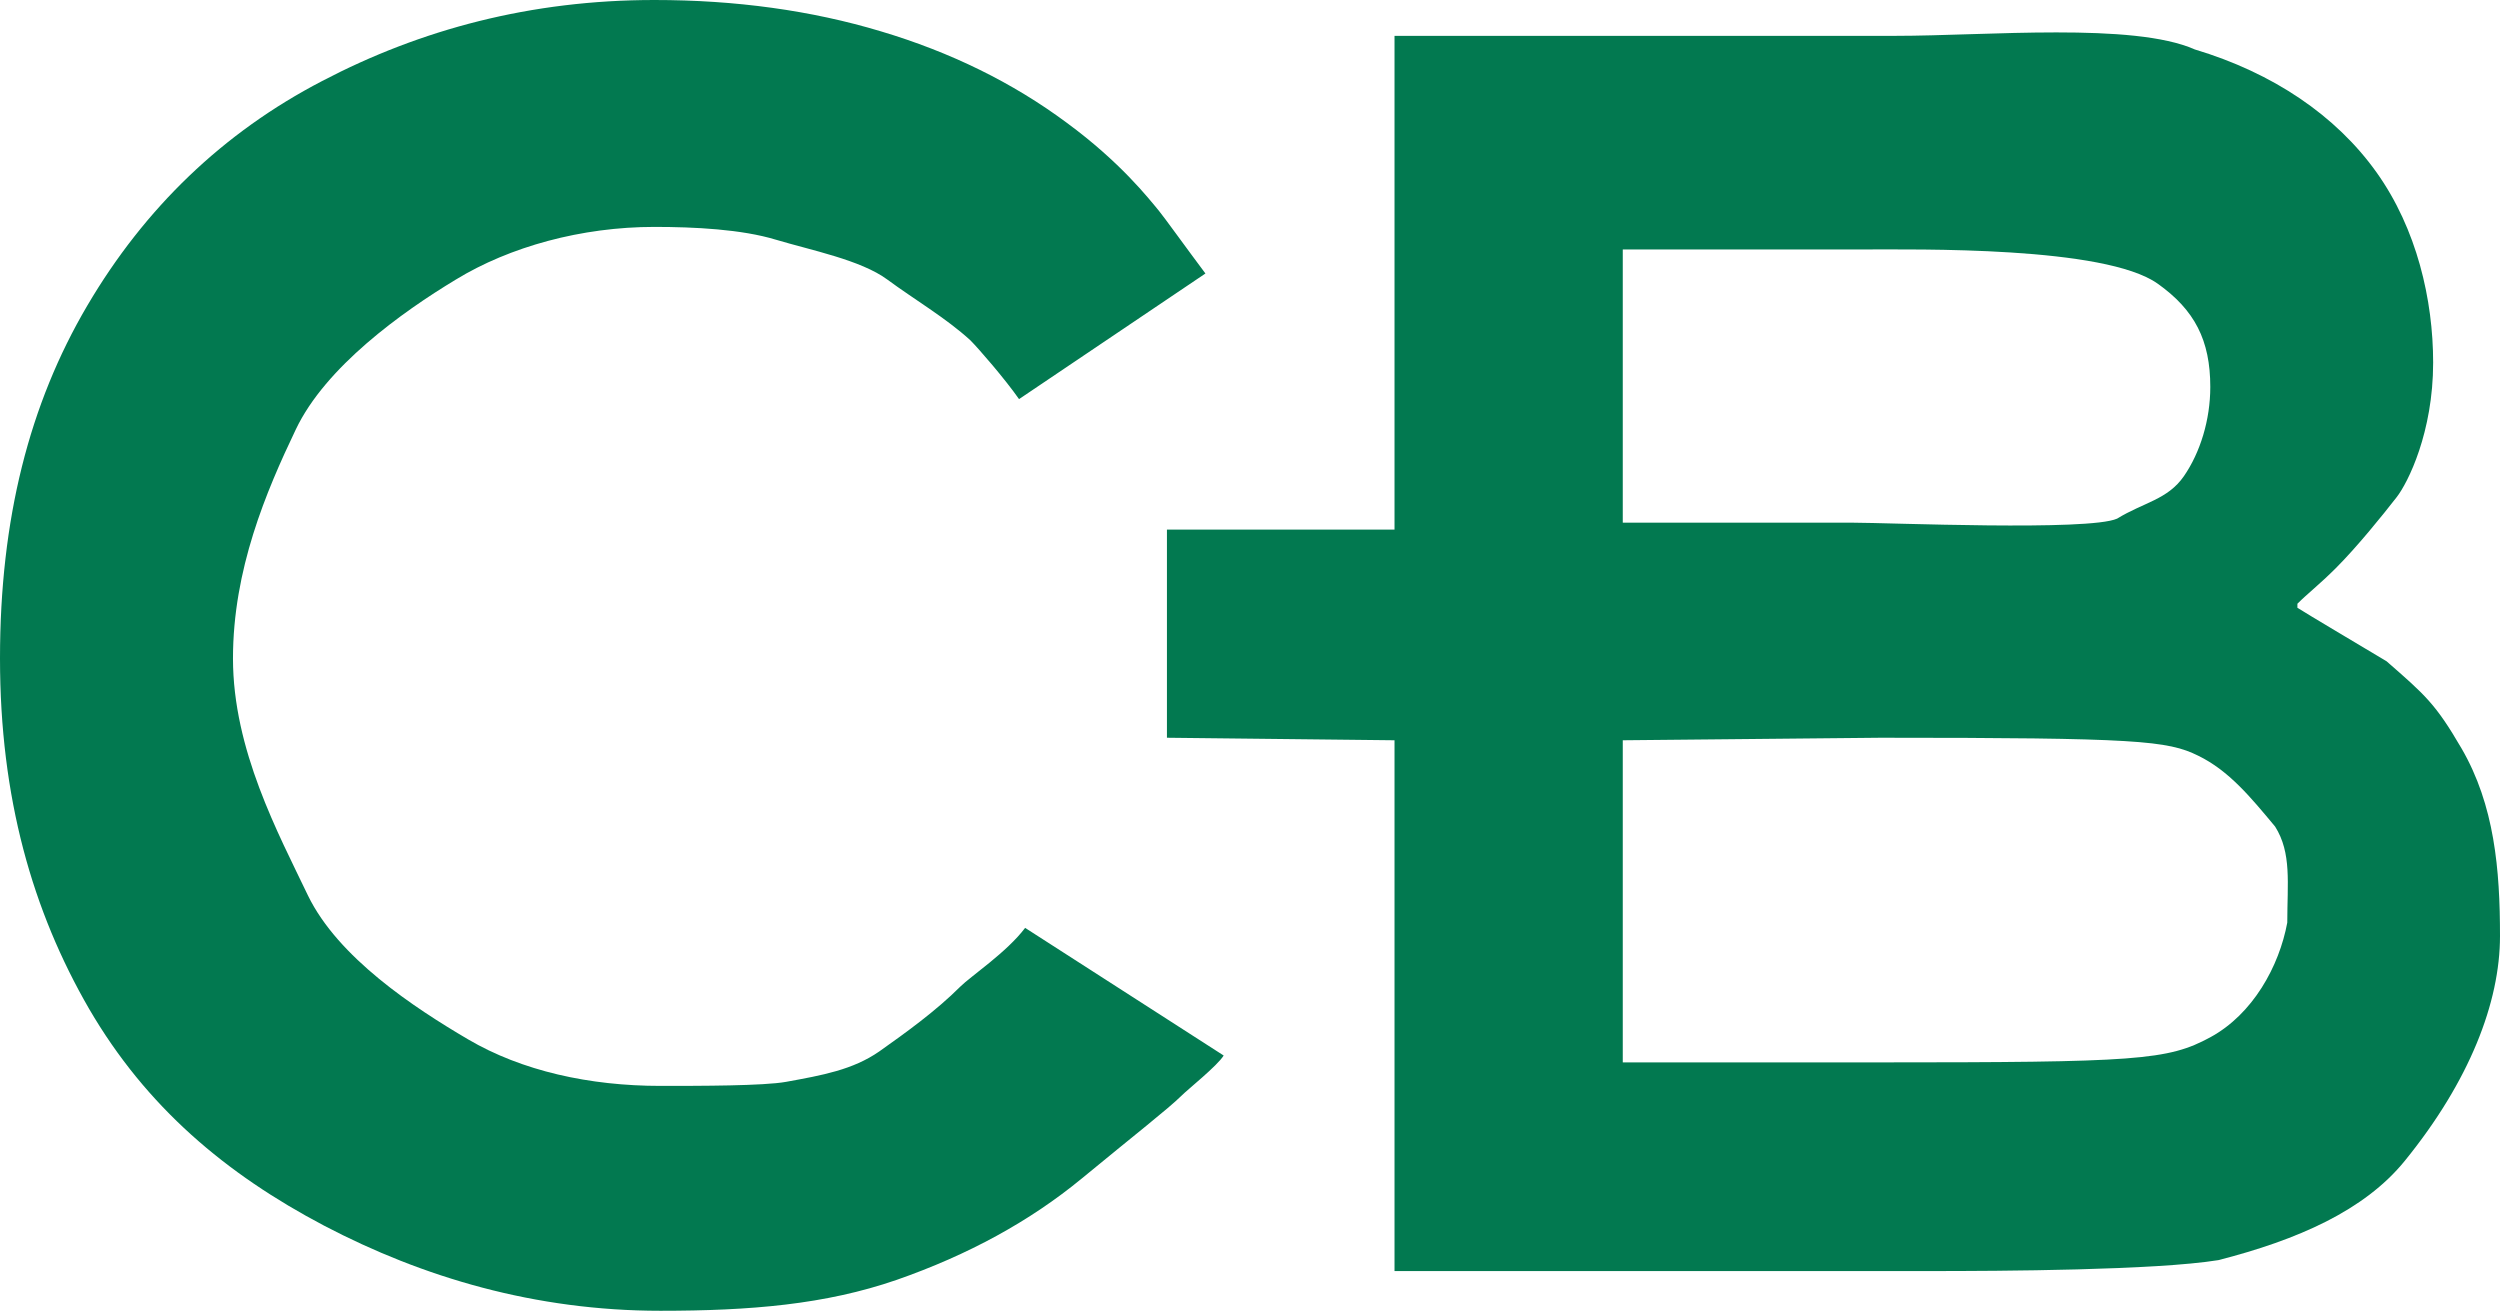
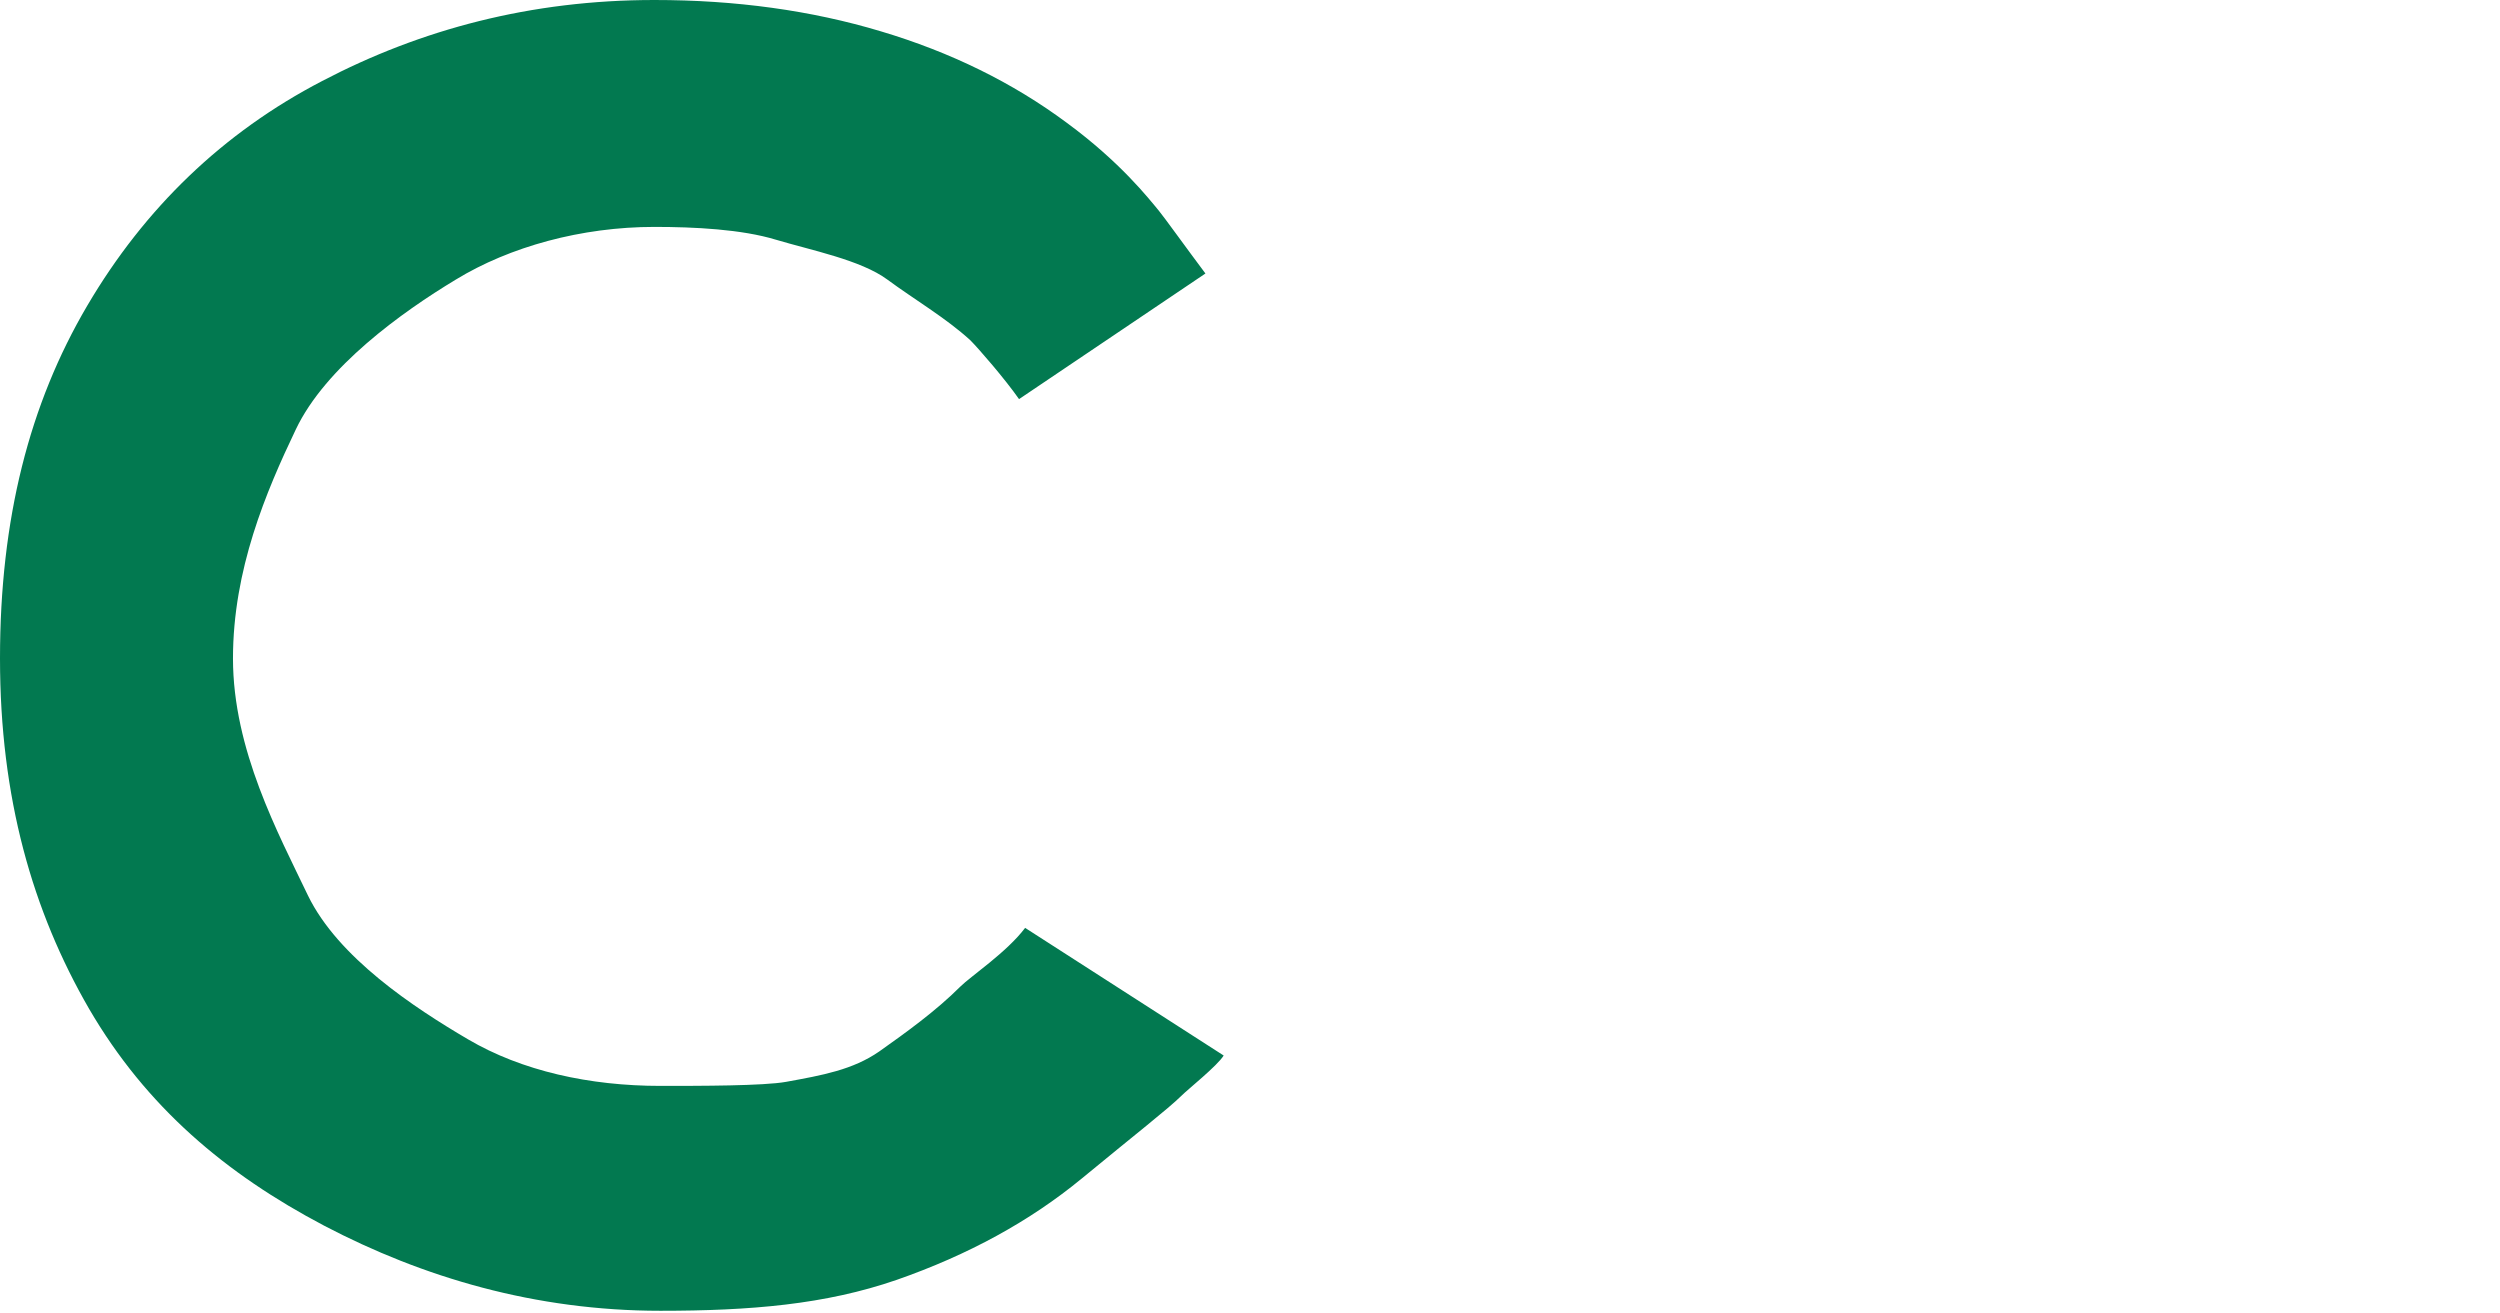
<svg xmlns="http://www.w3.org/2000/svg" width="617" height="324" viewBox="0 0 617 324" fill="none">
-   <path d="M344.167 313.699V182.699L288 182.075V130.699H344.167V8.847H467.686C490.381 8.847 526.503 5.471 541.667 12.199C561 18 576.5 28.5 586.5 42.5C596.5 56.5 600.5 74.035 600.5 89.5C600.5 106.704 594.283 119.121 591.5 122.699C588 127.199 581.699 135 576.5 140.199C572.5 144.199 569.5 146.5 567 149V150C571 152.5 578.757 157.073 589 163.199C598.5 171.5 601.073 173.653 607.5 184.699C615.645 198.699 617 214.631 617 231C617 247.369 609.5 266.801 593.5 286.5C583.509 298.801 567 306 547.5 311C532 313.5 494 313.699 476 313.699H344.167ZM400.5 262.199H463C527.5 262.199 535 261.699 545.5 256C556 250.301 562.5 238.5 564.5 227.699C564.5 218 565.617 210.527 561.5 204C555.5 196.801 550.132 190.216 542.5 186.5C534.968 182.784 527.5 182.075 464.071 182.075L400.5 182.699V262.199ZM400.5 128.995H457.167C466.105 128.995 515.571 131.113 522.5 128C529 124 534.983 123.324 539 117.5C543.017 111.676 545.5 103.634 545.5 95.5C545.5 84 541.667 76.5 532.5 70C519.445 60.743 473.41 61.569 458.949 61.569H400.5V128.995Z" fill="#027950" />
  <path d="M297.5 67.5L251.5 98.5C248 93.5 241.5 86 239.5 84C233.5 78.5 225.546 73.84 219 69C212.454 64.16 200.077 61.736 191.5 59.161C183.036 56.587 171.434 56 161.502 56C143.557 56 125.817 60.865 112.5 69C99.183 77.032 80.336 90.553 73 106C65.664 121.344 57.5 140.566 57.5 162.5C57.5 185.052 68.664 205.656 76 221C83.449 236.344 102.183 248.674 115.5 256.5C128.817 264.326 145.507 268 163 268C172.819 268 188.5 268 194 267C203 265.364 210.454 264.031 217 259.5C223.546 254.866 231 249.5 237 243.5C239.531 240.969 248.5 235 253 229L302 260.5C300.5 263 293.149 268.851 291.5 270.5C288.5 273.5 279.835 280.256 266.969 290.863C254.216 301.366 238.98 309.708 221.261 315.886C203.655 321.962 185.233 323.5 163 323.5C132.076 323.5 104.378 315.269 80 302.5C55.735 289.731 36.107 273.2 22 249C8.005 224.8 0 196.895 0 162.5C0 128.002 7.28 99.7 21.5 75.5C35.72 51.3 55.122 32.666 79.5 20C103.878 7.231 131.03 0 161.502 0C181.591 0 200.213 2.574 217.367 7.723C234.635 12.872 249.927 20.39 263.245 30.276C276.562 40.059 283.5 49 286 52C287.25 53.5 293 61.5 297.5 67.5Z" fill="#027950" />
</svg>